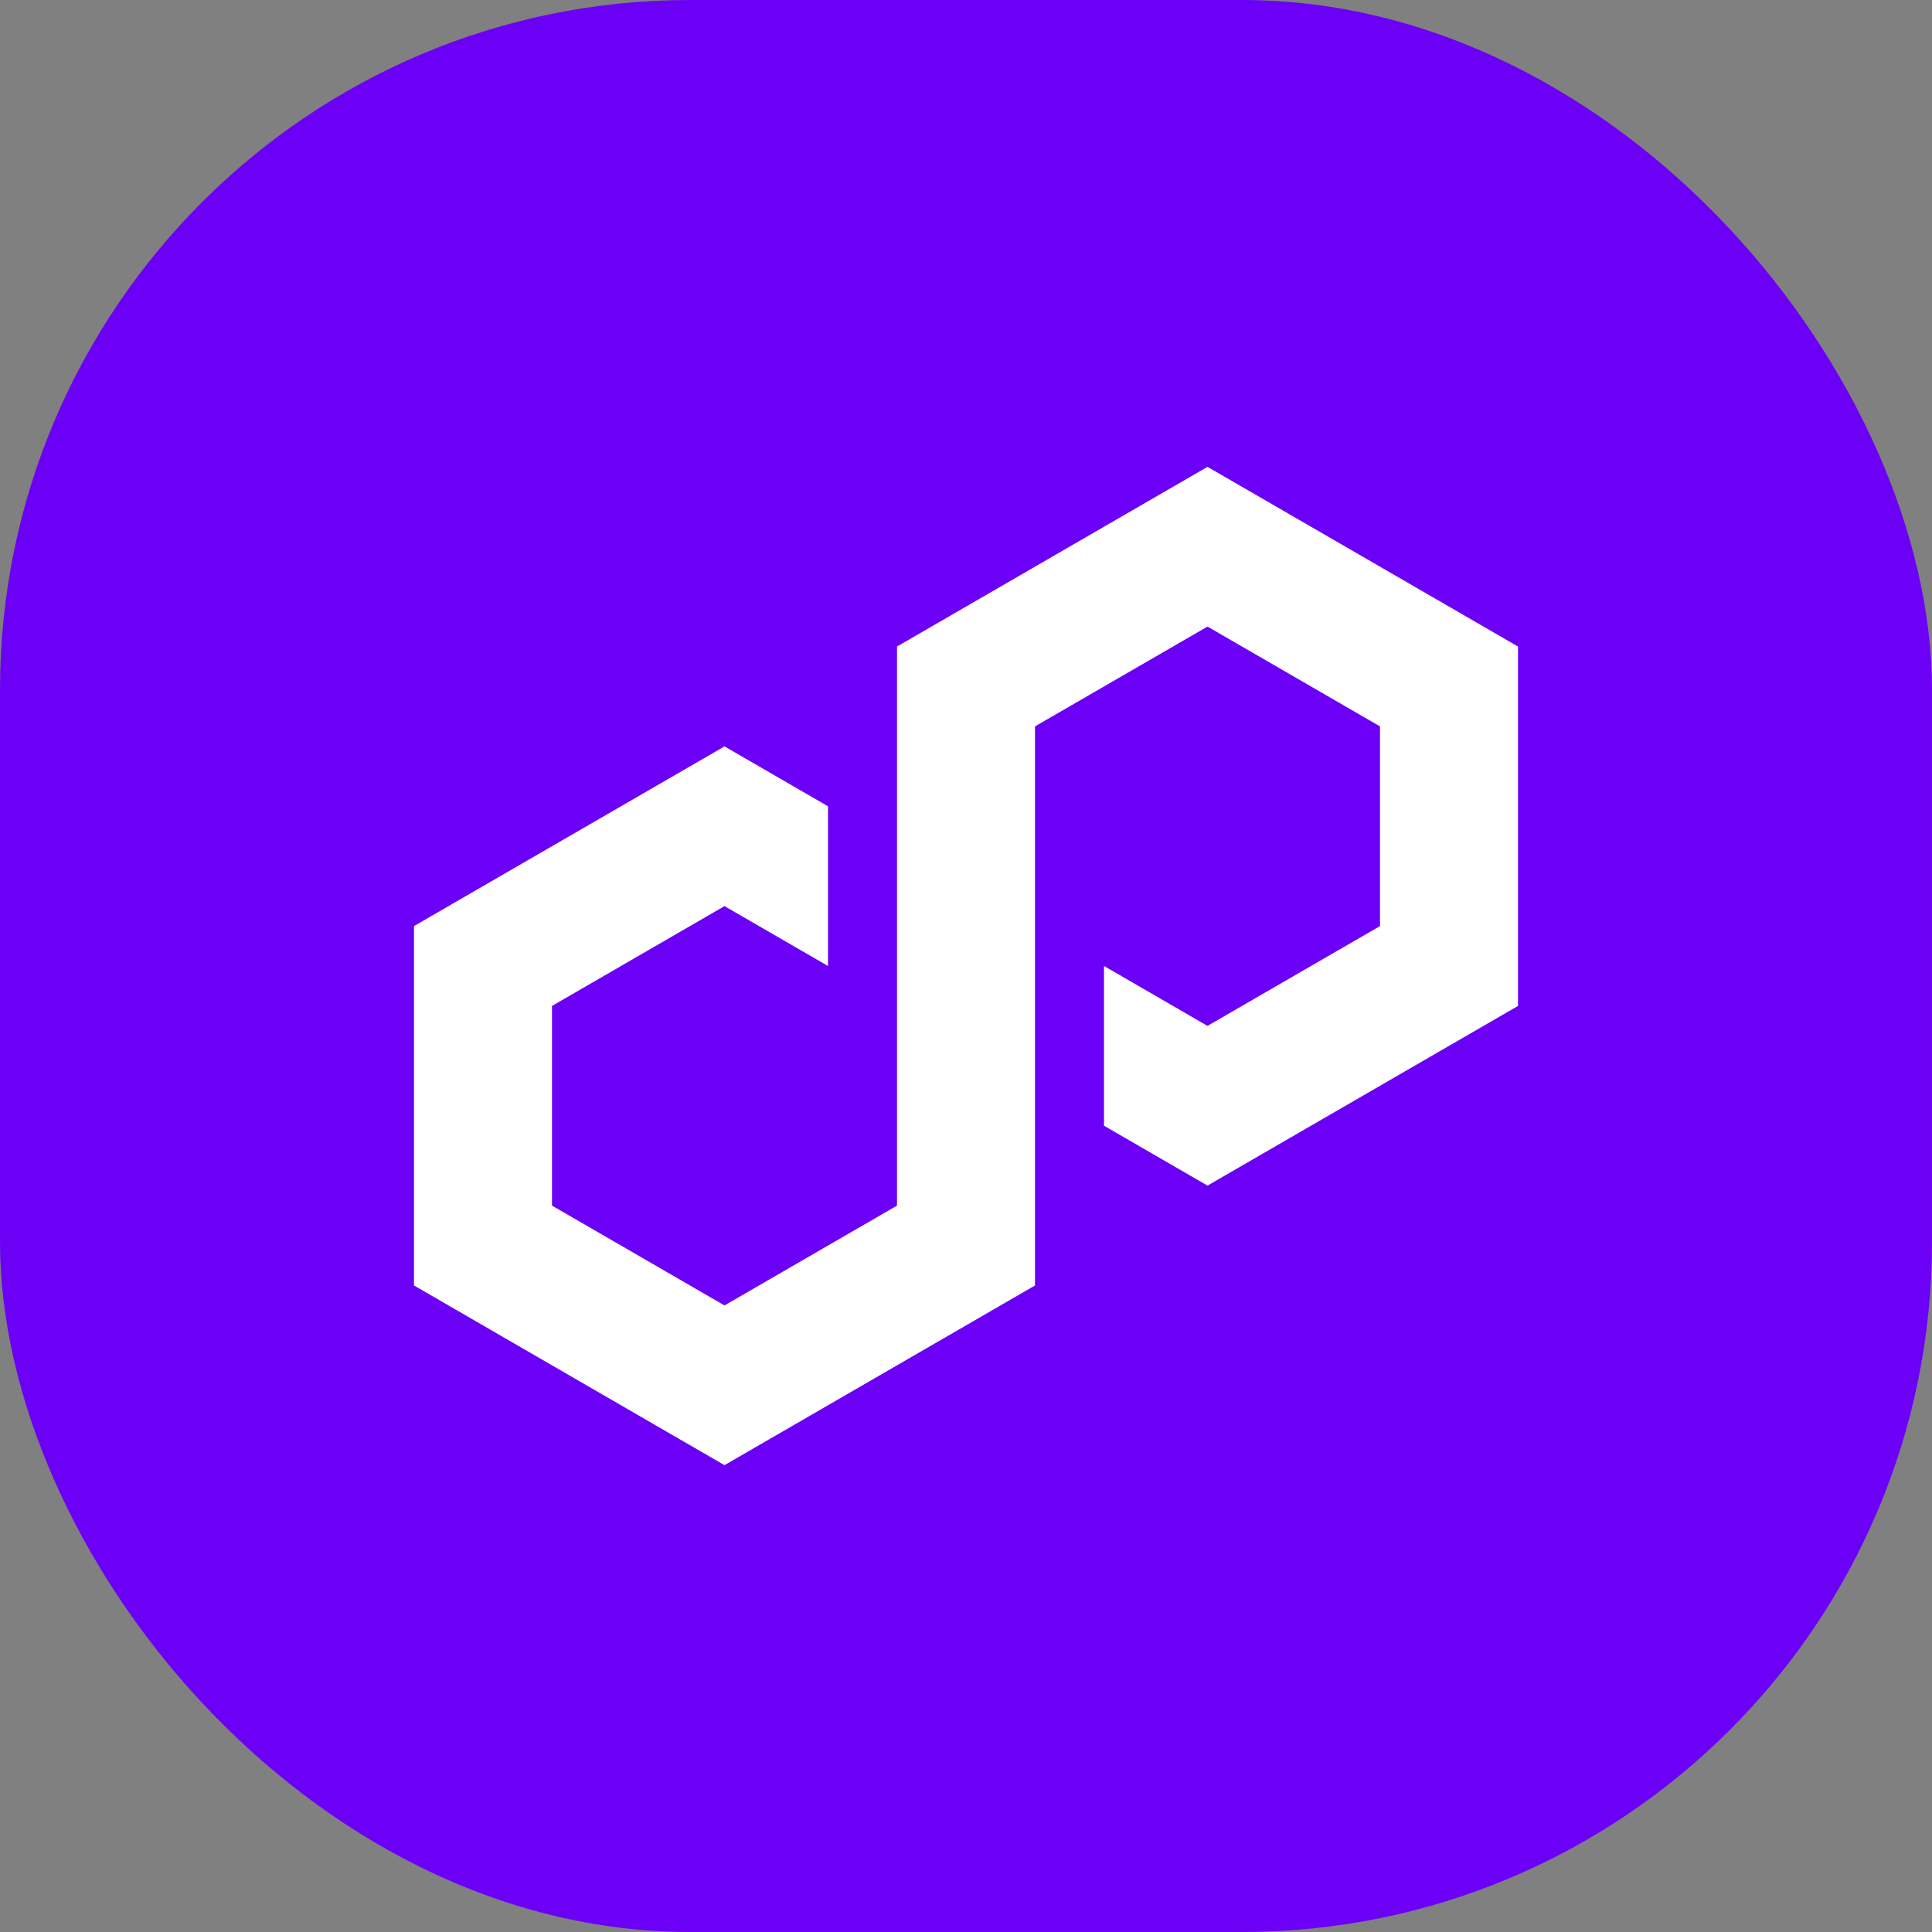
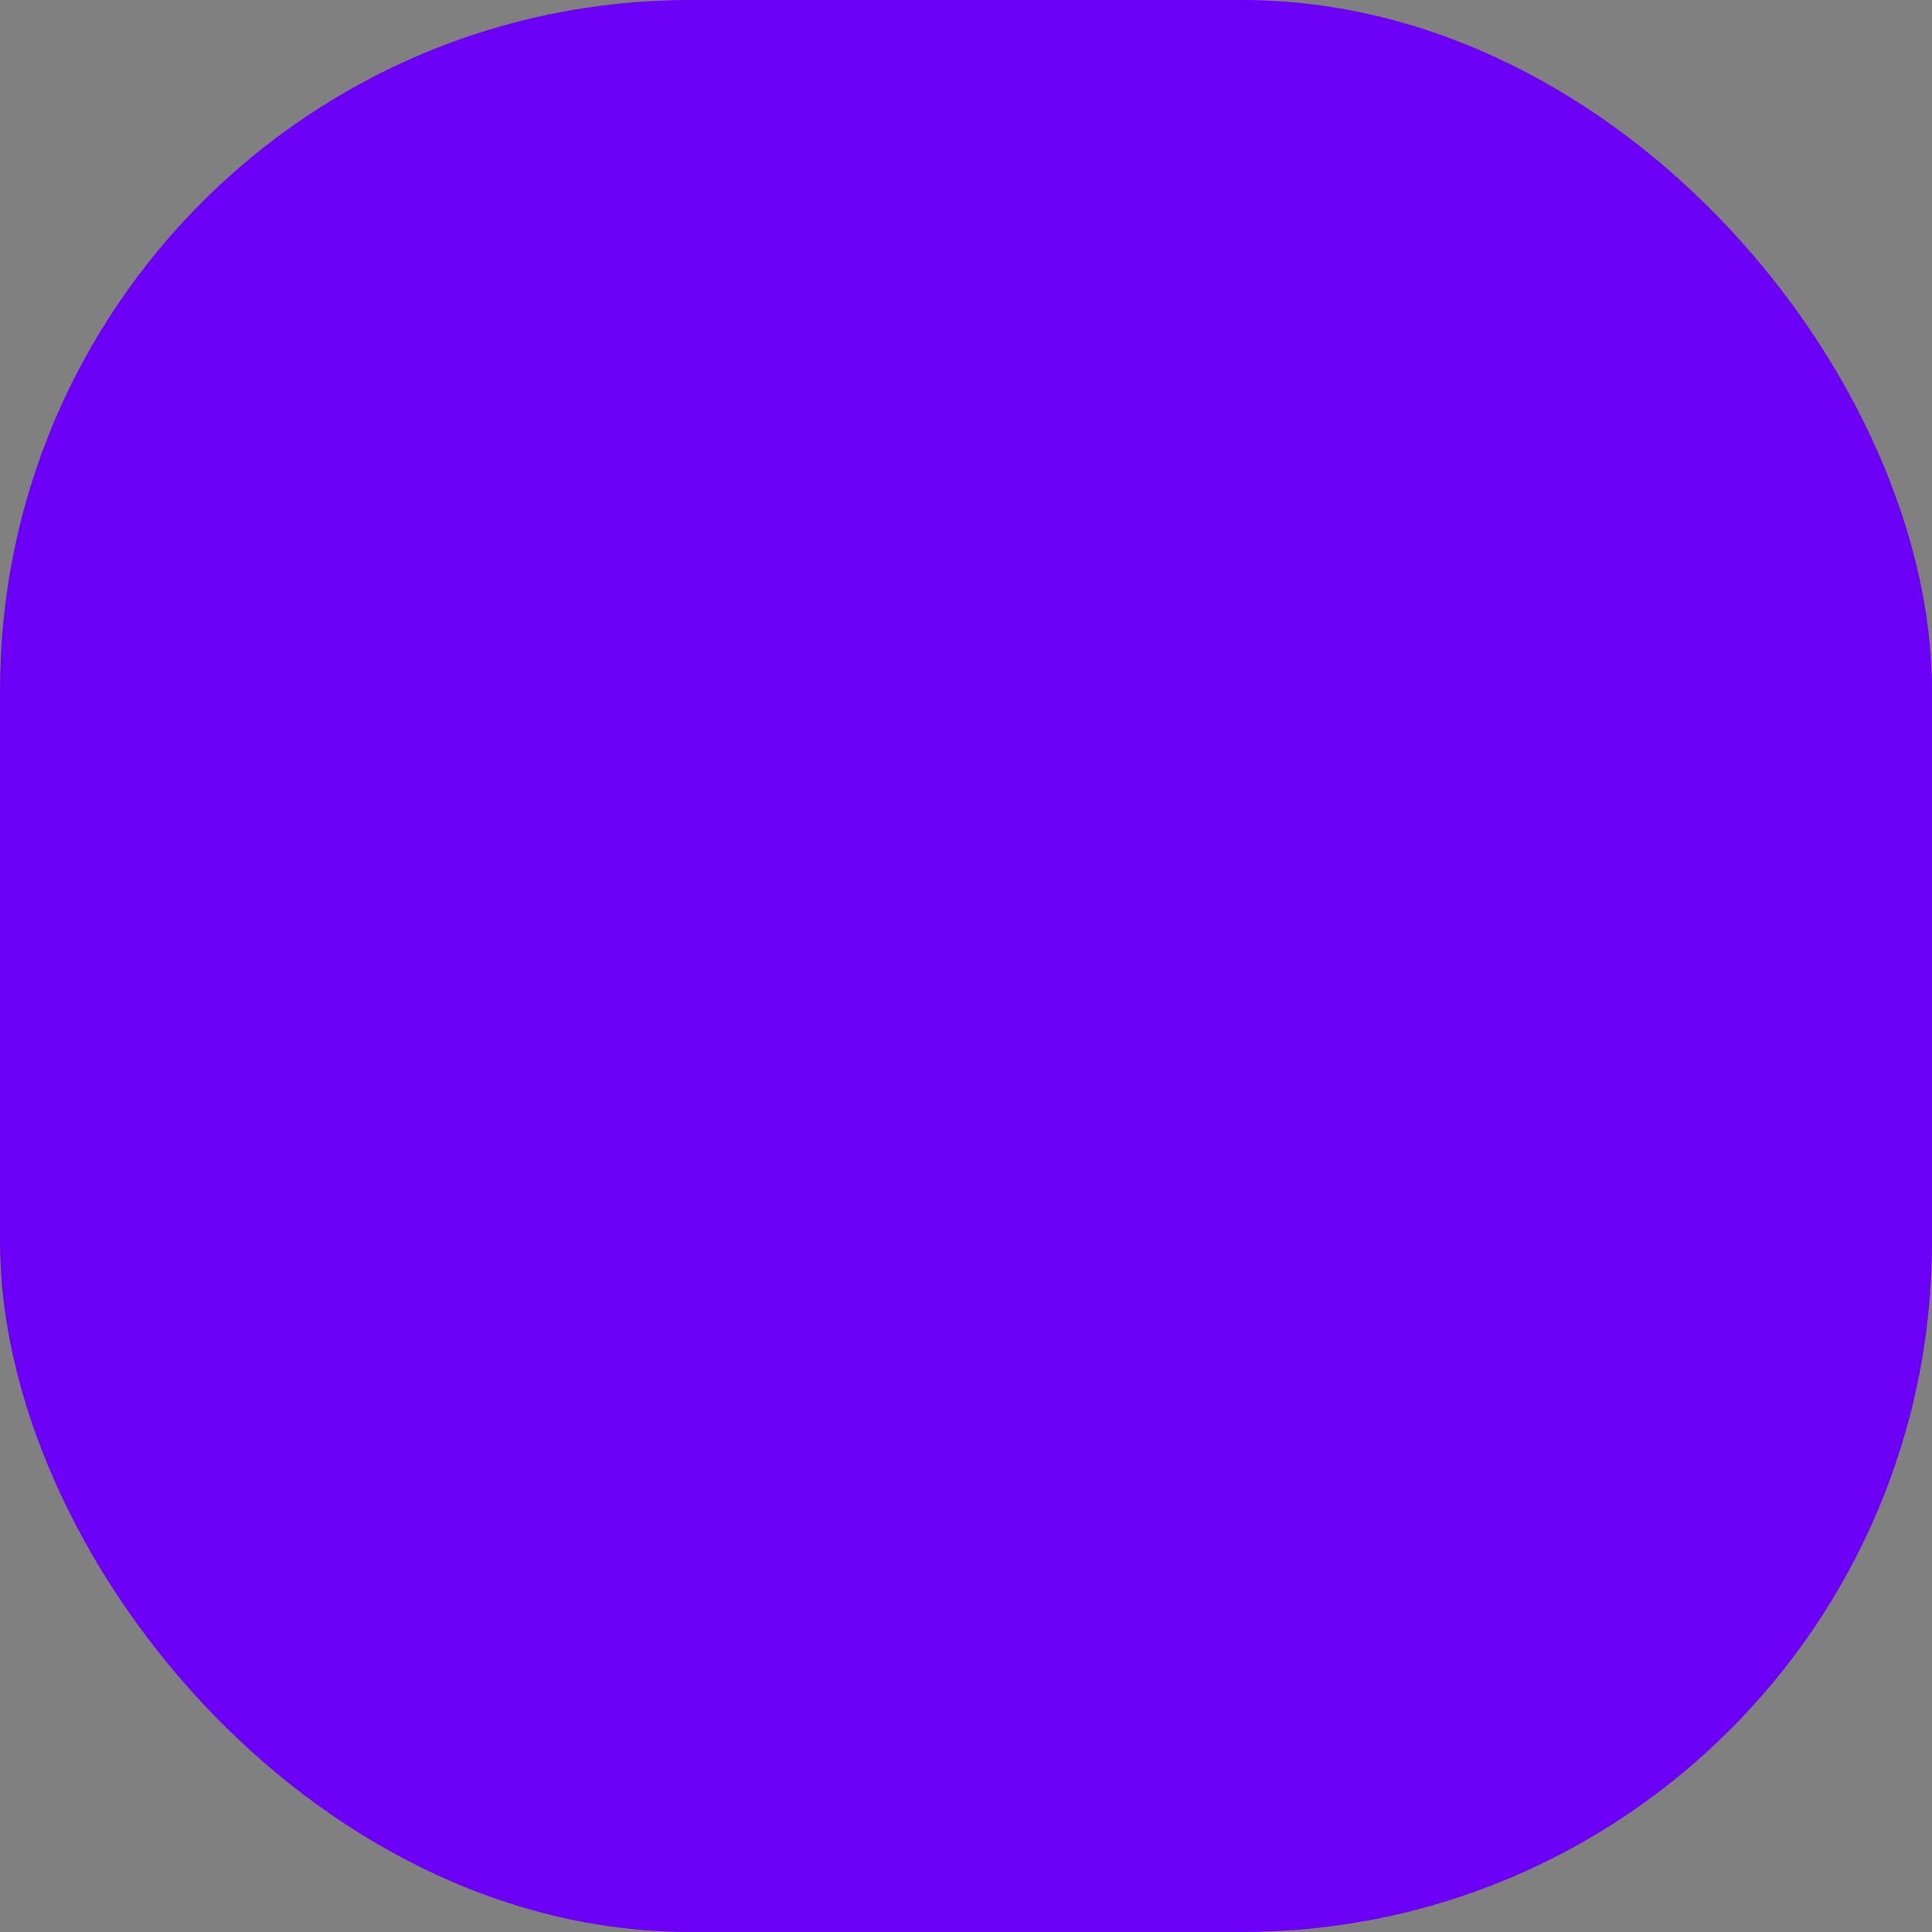
<svg xmlns="http://www.w3.org/2000/svg" width="42" height="42" viewBox="0 0 42 42" fill="none">
  <rect x="0" y="0" width="42" height="42" fill="#808080" stroke="none" />
  <rect width="42" height="42" rx="15" fill="#6C00F6" />
-   <path d="M18 17.528L15.75 16.226L9 20.132V27.945L15.75 31.851L22.5 27.945V15.791L26.25 13.621L30 15.791V20.132L26.25 22.302L24 21V24.472L26.25 25.774L33 21.868V14.055L26.25 10.149L19.5 14.055V26.209L15.75 28.379L12 26.209V21.868L15.75 19.698L18 21V17.528Z" fill="white" />
</svg>